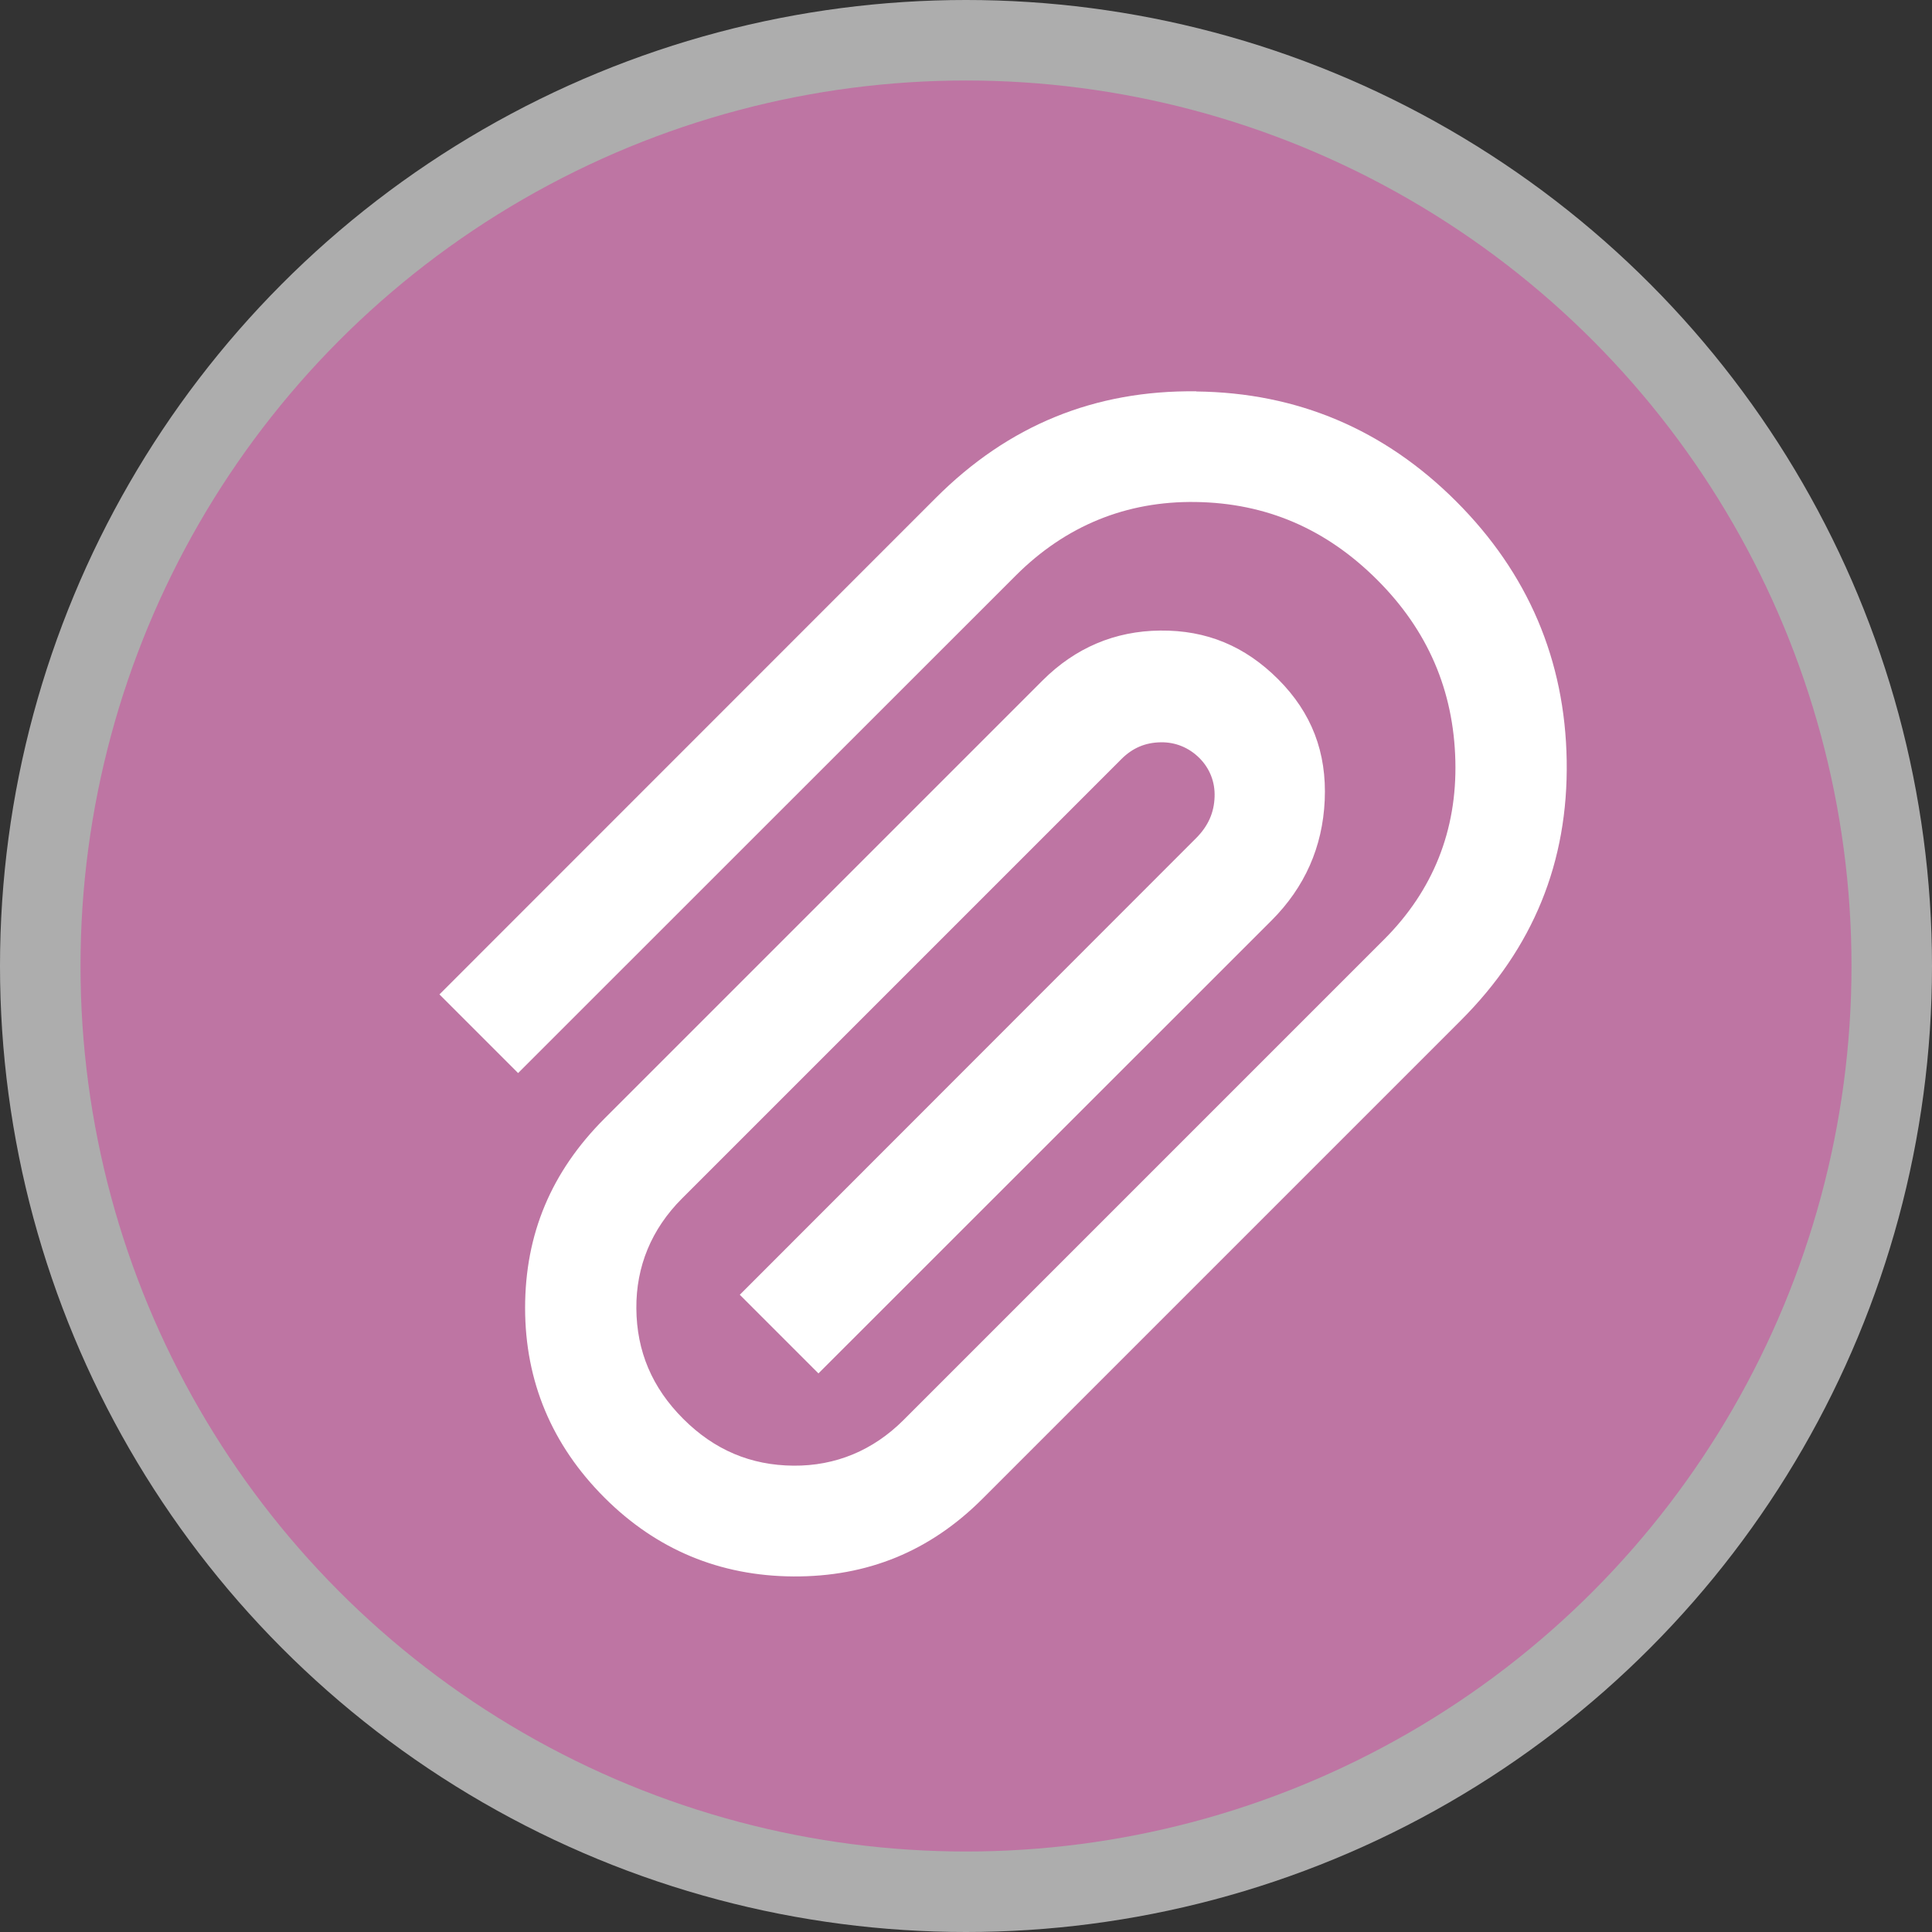
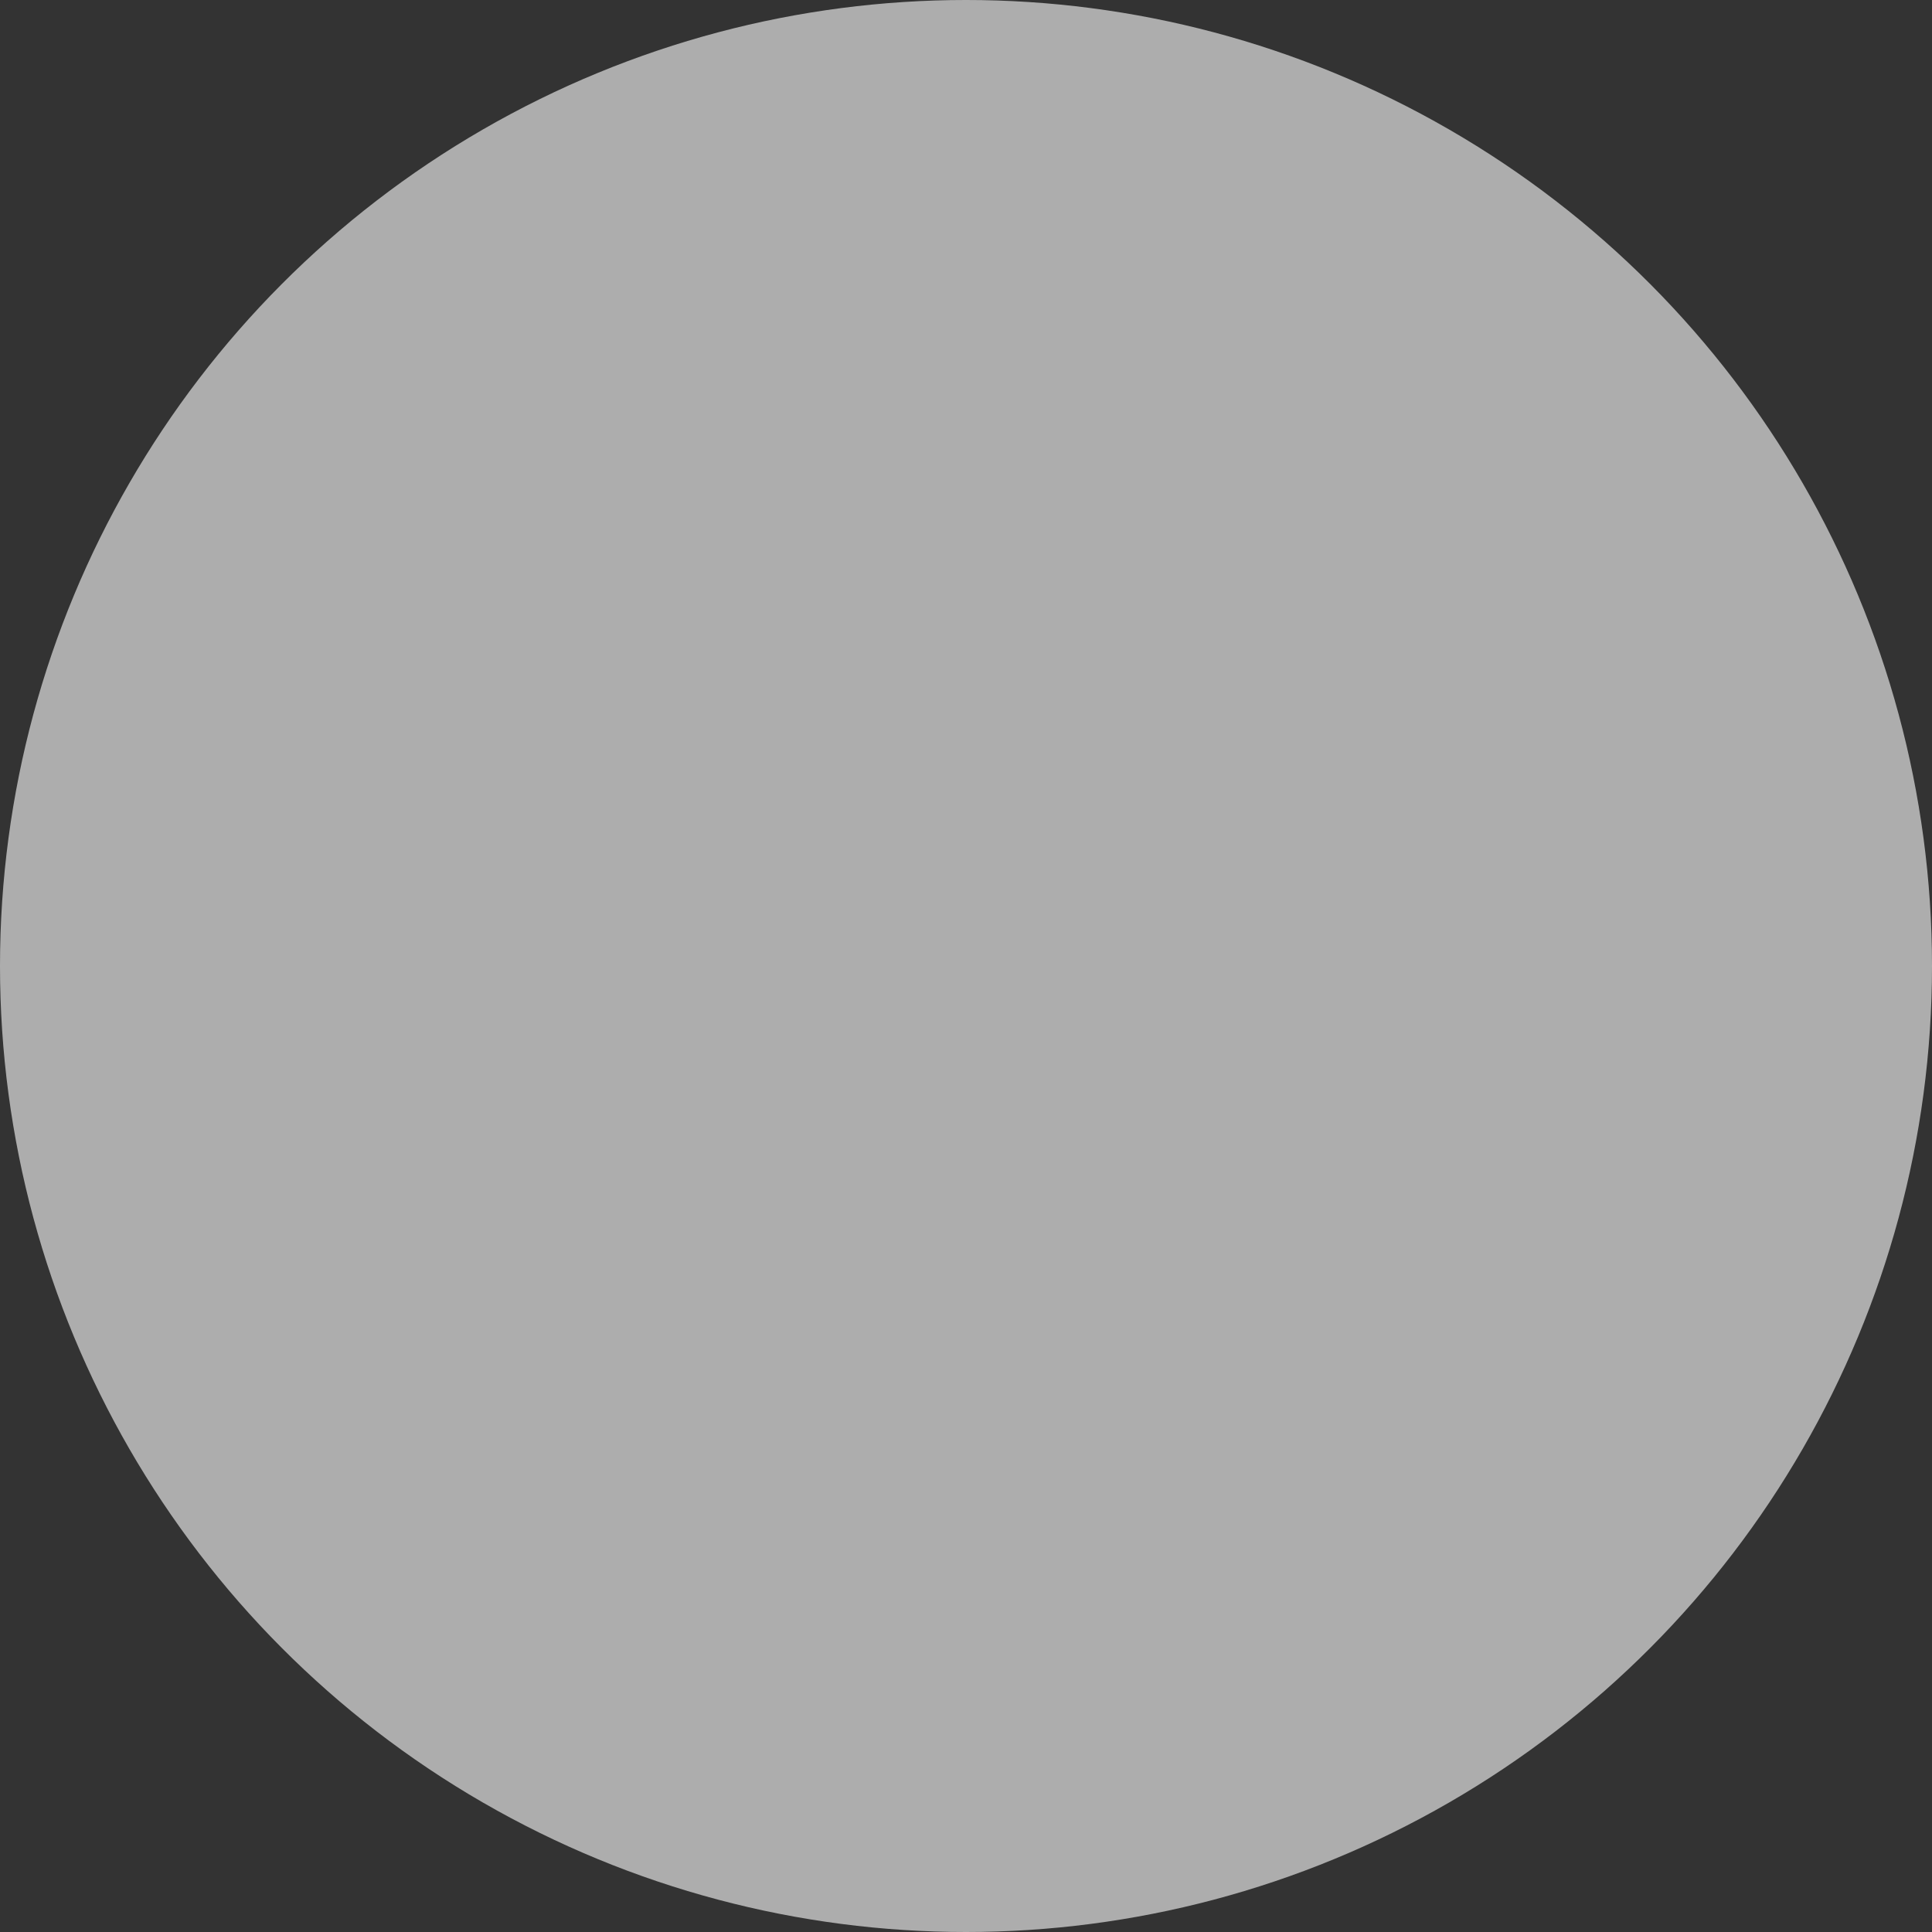
<svg xmlns="http://www.w3.org/2000/svg" version="1.1" viewBox="0 0 24 24" width="18" height="18" xml:space="preserve">
  <rect x="0" y="0" width="24" height="24" fill="#333333" stroke="none" />
  <g opacity="1">
    <circle id="Oval" cx="12" cy="12" r="12" fill="#fff" opacity=".6" />
-     <circle cx="12" cy="12" r="11" fill="#BE75A3" />
-     <path d="m14.861 4.861c-1.265-0.015-2.335 0.423-3.236 1.324l-6.166 6.168 0.977 0.977 6.182-6.18c0.619-0.619 1.374-0.927 2.236-0.914 0.873 0.013 1.619 0.332 2.256 0.969 0.627 0.627 0.948 1.373 0.969 2.248 0.021 0.863-0.277 1.609-0.885 2.217l-5.969 5.969c-0.38 0.38-0.846 0.572-1.367 0.568-0.532-0.004-0.984-0.195-1.371-0.582-0.387-0.387-0.578-0.839-0.582-1.371-0.004-0.522 0.188-0.987 0.568-1.367l5.457-5.457c0.139-0.139 0.297-0.206 0.49-0.209 0.181-0.003 0.348 0.065 0.479 0.195 0.128 0.128 0.196 0.297 0.189 0.482-0.006 0.196-0.079 0.363-0.23 0.514l-5.668 5.672 0.977 0.977 5.629-5.627c0.412-0.412 0.634-0.913 0.66-1.492 0.027-0.594-0.162-1.088-0.578-1.504-0.412-0.412-0.89-0.611-1.465-0.605-0.564 0.005-1.056 0.215-1.461 0.619l-5.443 5.443c-0.66 0.66-0.986 1.434-0.986 2.353 0 0.91 0.332 1.702 0.986 2.356 0.646 0.646 1.433 0.973 2.346 0.979 0.922 0.005 1.697-0.312 2.35-0.965l5.941-5.941c0.901-0.901 1.336-1.968 1.316-3.228-0.02-1.249-0.48-2.328-1.373-3.221-0.893-0.893-1.973-1.351-3.227-1.365z" fill="#fff" />
  </g>
</svg>